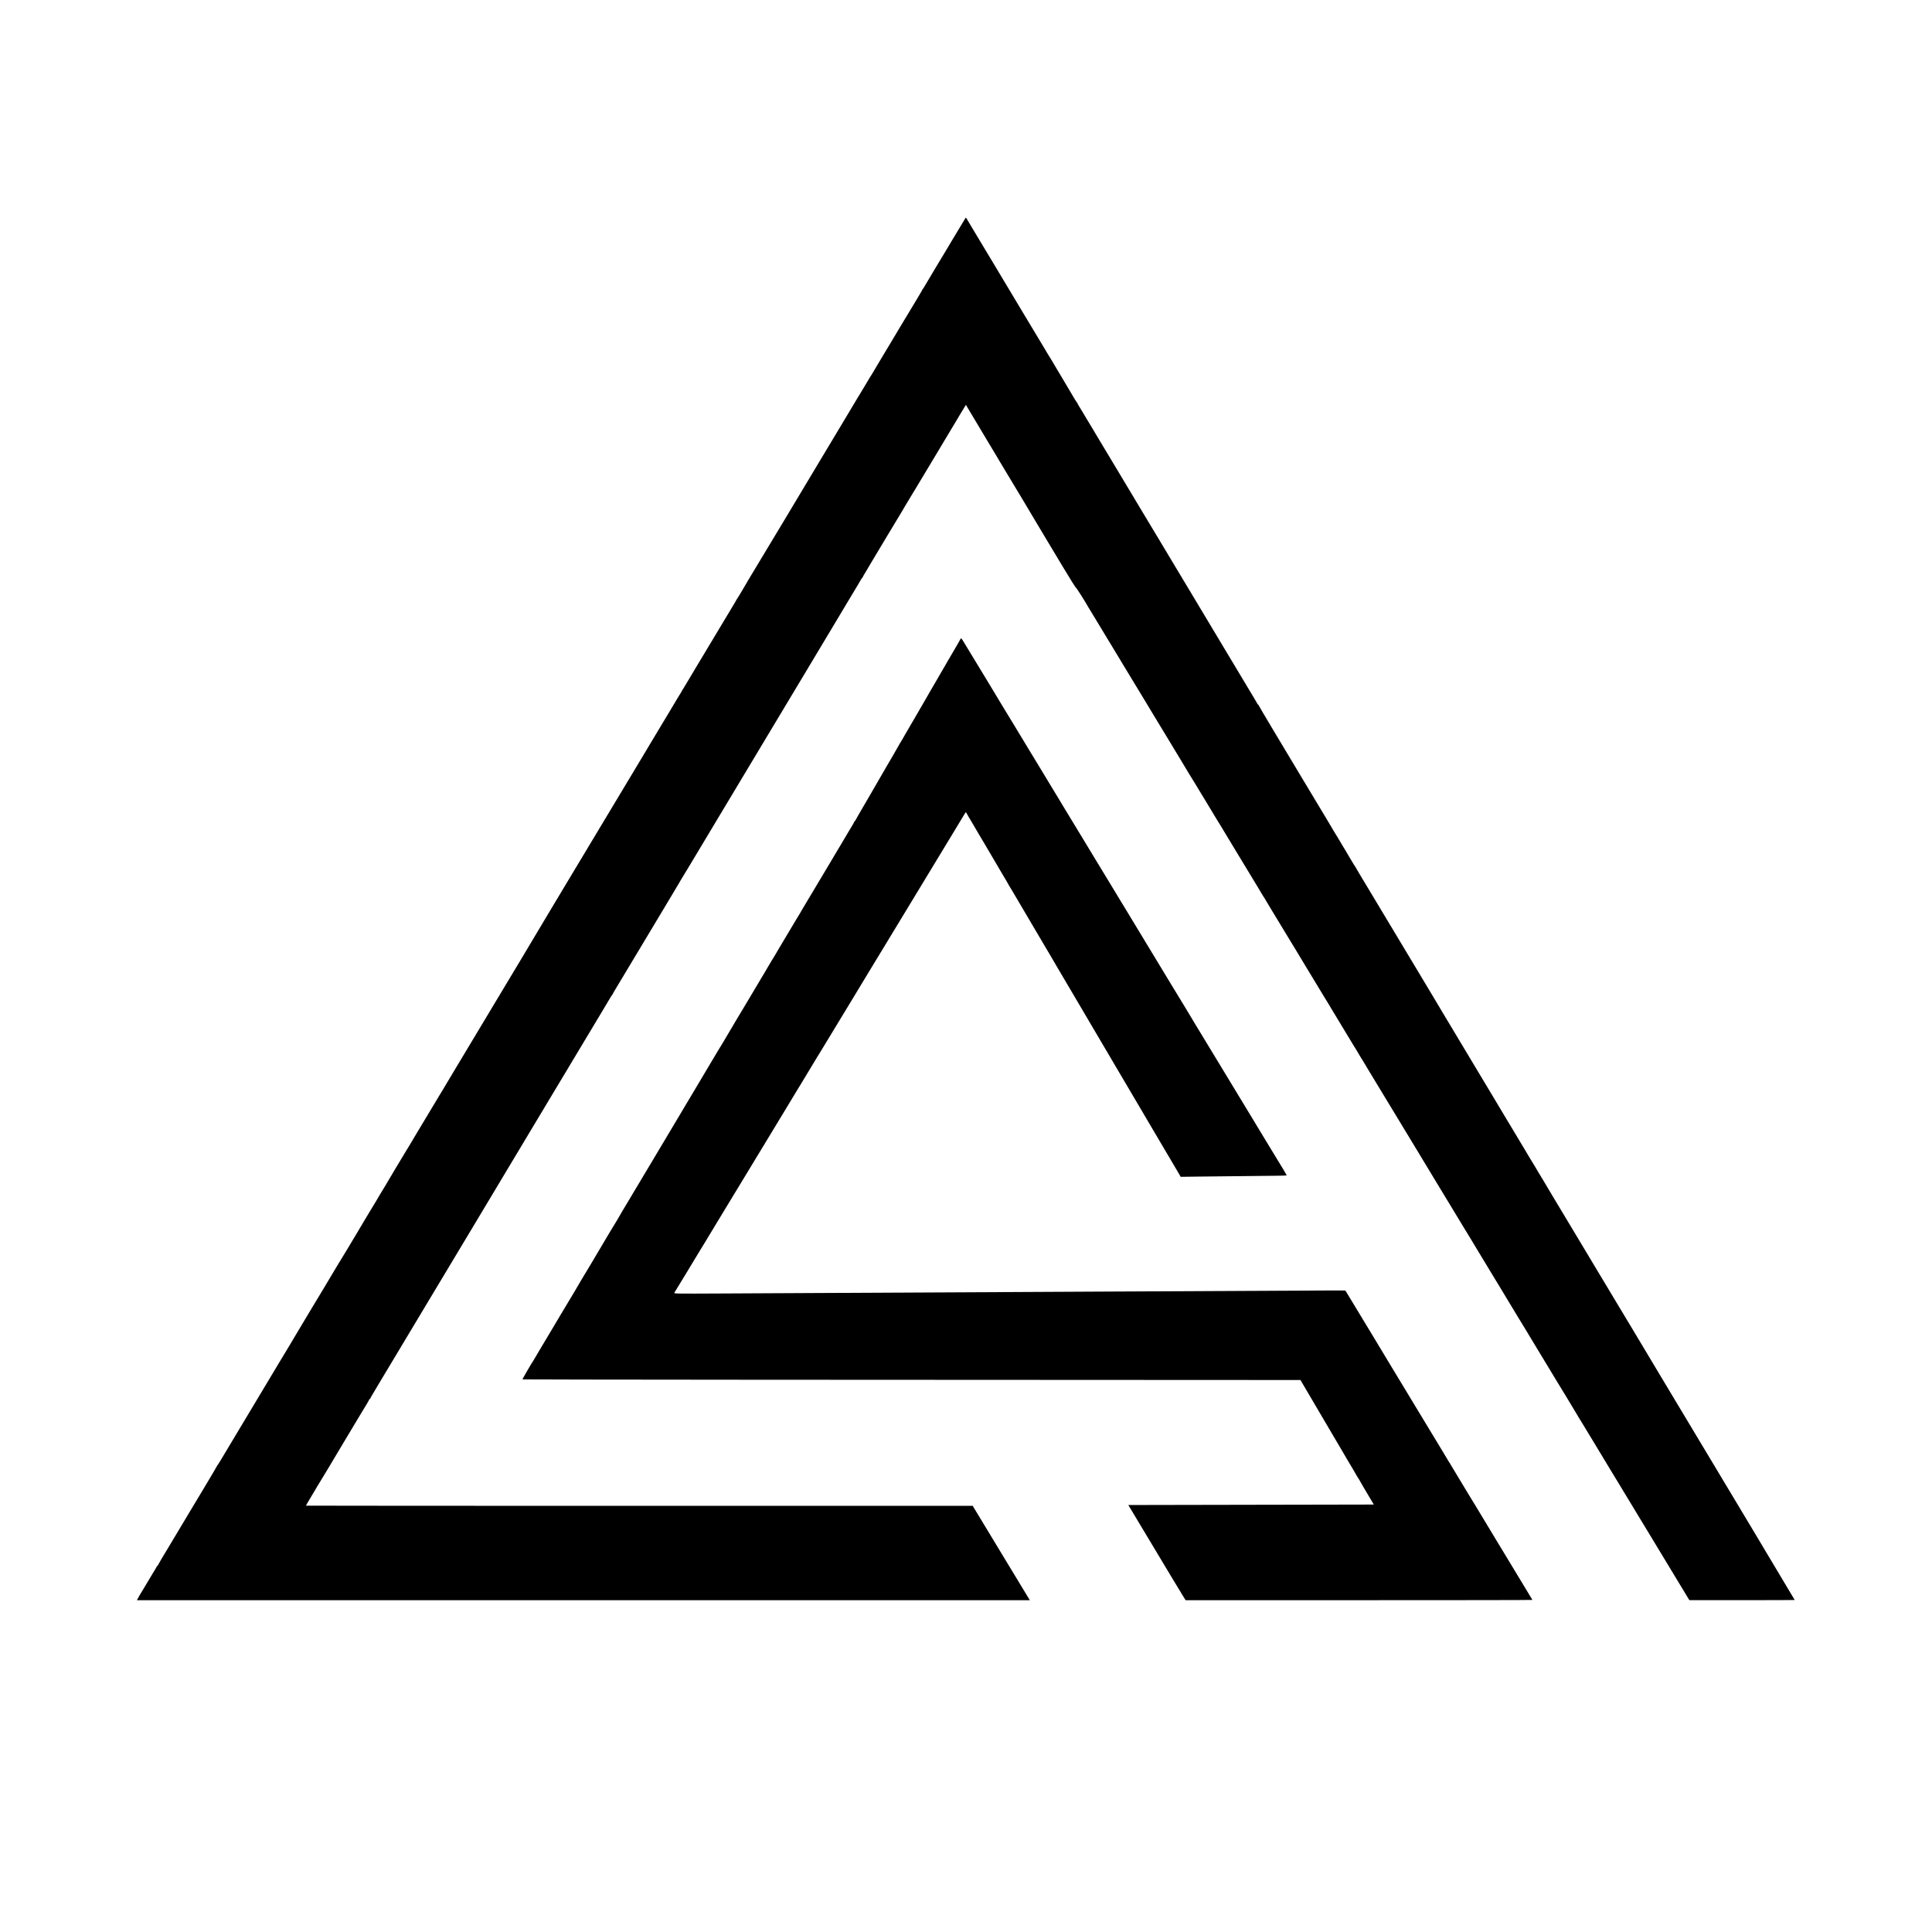
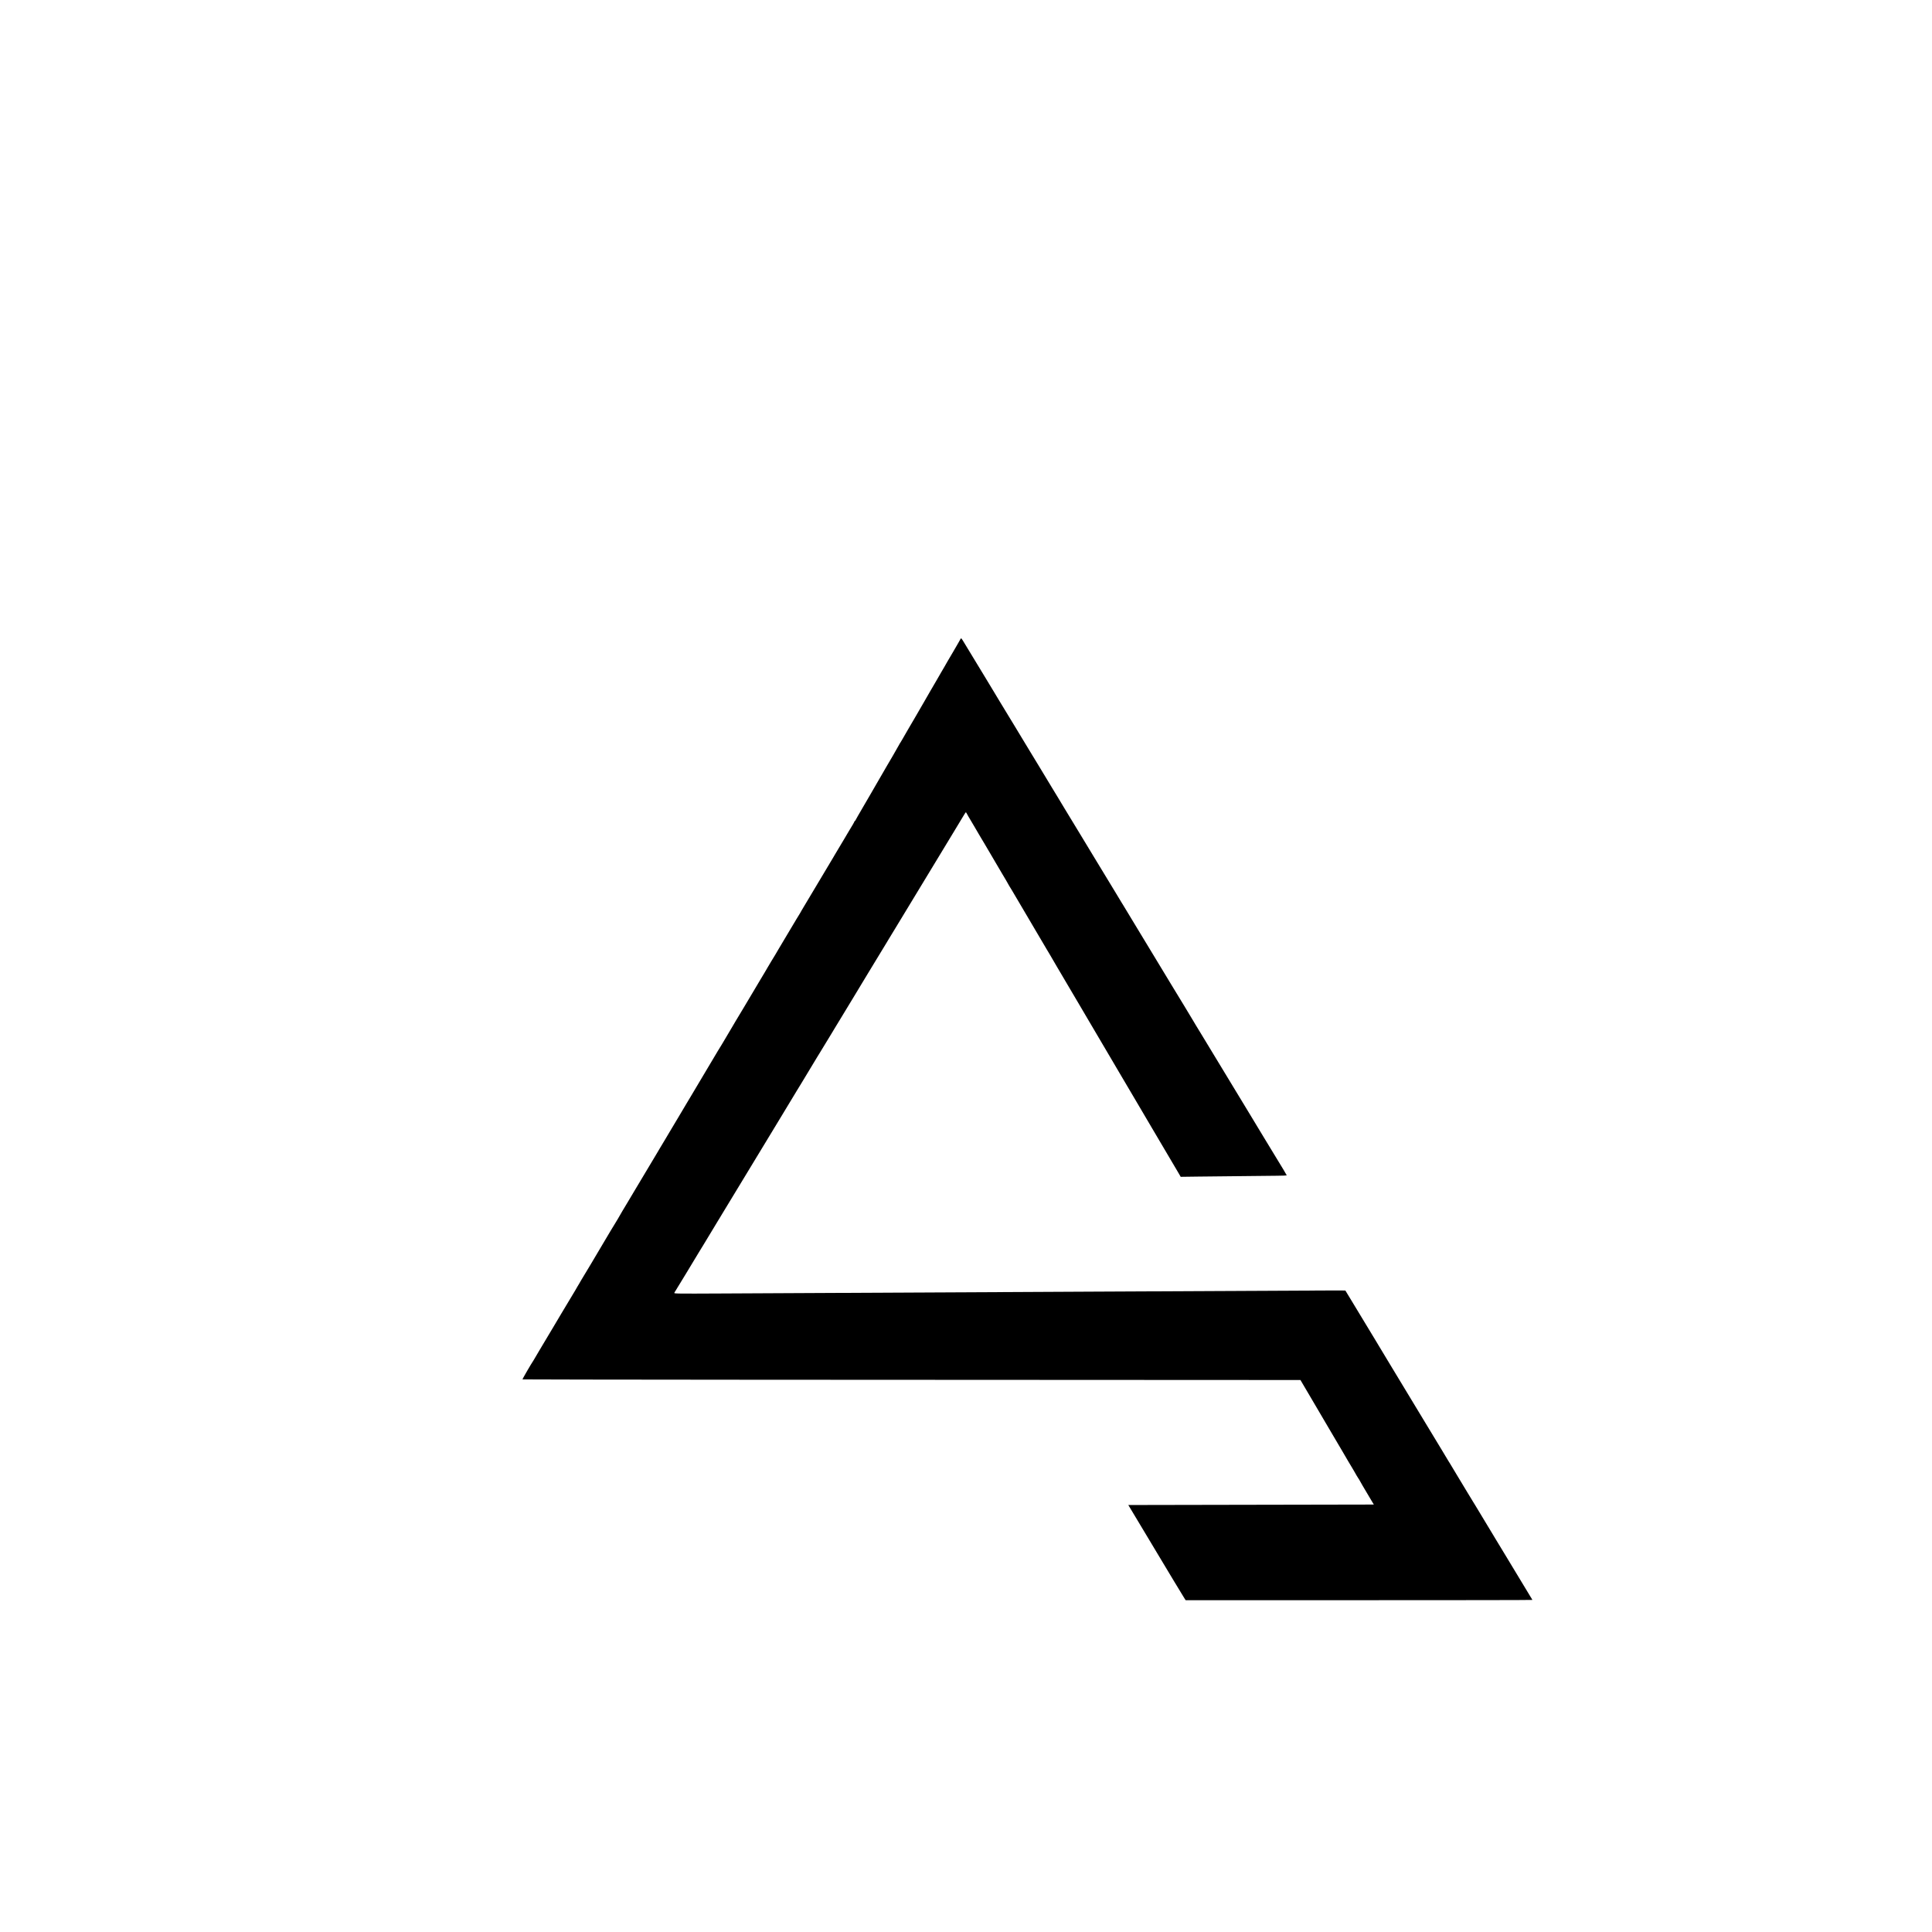
<svg xmlns="http://www.w3.org/2000/svg" version="1.0" width="4165pt" height="4165pt" viewBox="0 0 4165 4165" preserveAspectRatio="xMidYMid meet">
  <g transform="translate(0,4165) scale(0.1,-0.1)" fill="#000000" stroke="none">
-     <path d="M20807 36938 c-20 -30 -184 -304 -207 -343 -9 -16 -50 -84 -90 -150 -39 -66 -80 -133 -89 -150 -10 -16 -118 -196 -241 -400 -122 -203 -234 -390 -247 -415 -14 -25 -32 -52 -39 -61 -8 -8 -14 -19 -14 -22 0 -4 -15 -30 -33 -59 -19 -29 -37 -60 -40 -68 -4 -8 -17 -31 -30 -51 -21 -33 -340 -564 -362 -601 -5 -10 -32 -55 -60 -100 -27 -46 -54 -92 -61 -103 -6 -11 -34 -58 -63 -105 -28 -47 -55 -92 -60 -100 -5 -8 -85 -141 -177 -295 -93 -154 -177 -296 -187 -315 -11 -19 -25 -42 -31 -50 -7 -8 -59 -94 -115 -190 -57 -96 -111 -186 -120 -200 -10 -14 -29 -45 -43 -70 -14 -25 -186 -313 -383 -640 -197 -327 -365 -608 -375 -625 -64 -111 -1601 -2672 -1610 -2682 -5 -7 -10 -15 -10 -17 0 -3 -19 -36 -42 -73 -23 -38 -46 -77 -52 -88 -27 -48 -131 -220 -136 -225 -4 -3 -9 -12 -13 -20 -4 -8 -17 -32 -29 -52 -40 -66 -432 -719 -458 -763 -38 -63 -158 -263 -192 -320 -17 -27 -39 -63 -48 -80 -44 -76 -145 -243 -165 -275 -33 -53 -174 -289 -203 -340 -14 -25 -38 -64 -53 -87 -16 -23 -29 -44 -29 -48 0 -3 -12 -24 -27 -48 -14 -23 -36 -58 -48 -77 -18 -29 -194 -323 -256 -428 -9 -15 -132 -220 -274 -456 -141 -236 -265 -442 -274 -458 -31 -53 -1656 -2762 -1844 -3072 -103 -171 -191 -318 -195 -326 -8 -18 -1045 -1750 -1077 -1800 -13 -19 -222 -368 -465 -775 -243 -407 -453 -756 -465 -775 -22 -35 -238 -397 -259 -434 -6 -11 -15 -25 -19 -30 -8 -11 -471 -782 -532 -886 -60 -103 -217 -365 -240 -400 -23 -35 -370 -616 -391 -655 -6 -11 -26 -45 -45 -75 -54 -87 -173 -286 -194 -325 -7 -11 -27 -45 -46 -75 -41 -67 -44 -71 -111 -184 -29 -49 -62 -104 -73 -122 -77 -127 -151 -251 -157 -264 -11 -21 -385 -643 -395 -656 -4 -5 -13 -19 -19 -30 -22 -39 -297 -500 -313 -524 -17 -25 -627 -1043 -646 -1077 -5 -10 -33 -56 -61 -103 -29 -47 -60 -100 -70 -117 -29 -49 -163 -273 -189 -313 -24 -37 -274 -456 -313 -523 -13 -22 -64 -107 -113 -188 -49 -82 -97 -162 -107 -179 -9 -16 -154 -258 -322 -537 -167 -280 -340 -569 -385 -643 -44 -74 -83 -136 -87 -138 -5 -2 -8 -7 -8 -12 0 -5 -133 -230 -296 -502 -163 -271 -304 -506 -314 -523 -15 -26 -415 -695 -440 -735 -88 -143 -226 -377 -228 -387 -2 -7 -8 -13 -13 -13 -5 0 -9 -4 -9 -9 0 -5 -18 -38 -40 -72 -22 -35 -43 -71 -48 -79 -7 -14 -209 -352 -244 -408 -25 -39 -40 -65 -70 -120 l-27 -49 9625 0 9624 0 -17 29 c-34 55 -238 393 -248 410 -5 10 -46 77 -91 150 -45 73 -146 241 -226 373 -80 132 -250 413 -378 625 -128 212 -241 399 -252 416 l-18 31 -7185 0 c-3952 0 -7187 2 -7189 4 -2 2 42 78 97 169 55 91 111 185 125 210 13 25 30 52 36 60 10 12 418 692 497 828 43 73 444 741 463 772 59 91 146 241 146 250 0 6 5 10 10 10 6 0 10 4 10 9 0 4 46 84 102 177 55 93 111 185 122 205 12 20 217 362 456 760 239 398 440 733 446 744 6 11 125 209 264 440 139 231 260 434 270 450 9 17 131 219 270 450 139 231 260 434 270 450 9 17 329 550 710 1185 381 635 700 1167 709 1183 15 26 1013 1689 1369 2282 96 160 183 306 194 325 11 19 26 42 34 51 8 8 14 19 14 22 0 4 32 60 71 124 39 65 79 132 89 148 10 17 124 208 255 425 130 217 245 409 255 425 9 17 64 107 120 200 57 94 108 179 114 190 6 11 94 158 196 327 102 170 190 316 195 326 9 15 27 46 80 134 5 9 26 43 45 75 19 32 38 65 42 73 5 8 18 31 31 51 12 20 78 129 147 243 122 202 142 235 178 296 9 16 184 307 387 646 204 339 379 631 390 650 73 123 415 693 467 779 56 94 1024 1707 1038 1730 9 17 201 336 425 709 224 374 415 692 424 708 9 15 86 144 171 286 187 311 167 276 214 359 22 37 43 70 48 71 4 2 8 8 8 13 0 5 23 45 50 89 28 44 50 81 50 83 0 2 45 77 99 168 55 90 201 335 326 544 125 209 237 396 250 415 29 46 139 231 148 250 4 8 27 47 52 85 24 39 67 111 96 160 29 50 60 101 70 115 9 14 60 99 114 190 54 91 108 181 120 200 13 19 99 162 191 318 210 352 188 314 324 541 63 105 120 199 125 208 22 40 149 251 178 296 l30 48 121 -203 c67 -112 128 -214 137 -228 17 -26 93 -155 119 -200 9 -15 58 -98 110 -184 52 -86 100 -164 105 -174 6 -9 37 -62 70 -117 33 -55 62 -104 65 -110 9 -18 262 -439 285 -475 12 -19 98 -161 190 -315 91 -154 171 -287 176 -295 5 -8 45 -76 89 -150 102 -171 80 -135 212 -355 63 -104 242 -403 397 -662 156 -260 289 -473 296 -473 10 0 204 -305 265 -417 8 -16 17 -30 20 -33 3 -3 12 -17 20 -32 15 -27 184 -307 392 -648 55 -91 109 -178 118 -195 10 -16 102 -169 205 -340 103 -170 195 -322 204 -337 9 -14 36 -59 61 -100 24 -40 51 -85 60 -99 12 -20 138 -229 181 -299 5 -8 50 -82 99 -165 50 -82 95 -157 100 -165 200 -328 248 -406 260 -429 9 -14 42 -70 75 -124 33 -54 69 -114 80 -133 11 -19 81 -134 155 -256 74 -121 137 -226 139 -232 2 -6 7 -13 10 -16 3 -3 56 -88 117 -190 61 -102 162 -268 224 -370 62 -102 120 -198 130 -215 32 -56 211 -349 219 -359 5 -6 20 -31 33 -56 14 -25 85 -142 157 -260 72 -118 140 -231 151 -250 11 -19 30 -51 43 -71 103 -169 416 -686 432 -713 11 -18 35 -60 54 -92 19 -33 40 -66 46 -74 7 -8 24 -35 37 -60 14 -25 84 -142 156 -260 116 -190 222 -365 385 -635 26 -44 66 -109 88 -144 21 -34 39 -64 39 -65 0 -2 71 -120 158 -262 152 -250 411 -678 435 -719 7 -11 19 -31 28 -45 9 -14 26 -41 37 -60 10 -19 70 -118 132 -220 62 -102 120 -198 130 -215 9 -16 82 -136 160 -265 79 -129 148 -244 154 -255 6 -11 28 -46 49 -78 20 -31 37 -59 37 -62 0 -3 83 -141 130 -215 11 -18 96 -158 126 -210 12 -19 156 -258 321 -530 165 -272 341 -562 391 -645 50 -82 126 -208 169 -279 43 -70 87 -143 98 -162 11 -18 56 -93 100 -165 44 -73 89 -148 101 -168 12 -20 98 -162 191 -316 94 -154 189 -311 212 -350 23 -38 105 -173 182 -300 77 -126 187 -309 245 -405 134 -222 123 -204 164 -269 19 -31 41 -68 50 -83 8 -14 85 -141 170 -282 138 -228 188 -310 273 -451 13 -22 95 -157 182 -300 87 -143 165 -273 175 -290 29 -49 324 -537 354 -583 15 -24 35 -58 45 -75 10 -18 96 -160 191 -317 95 -157 191 -314 212 -350 21 -36 97 -162 169 -280 73 -118 139 -228 149 -245 9 -16 56 -93 104 -170 47 -77 89 -147 93 -155 4 -8 32 -55 63 -105 31 -49 59 -97 63 -105 4 -8 15 -27 25 -42 16 -26 123 -200 167 -274 11 -18 83 -137 160 -264 77 -126 149 -246 160 -265 11 -18 60 -101 110 -182 49 -81 96 -160 105 -174 8 -15 55 -91 103 -170 49 -79 94 -153 100 -164 7 -10 23 -37 36 -60 77 -127 326 -540 436 -720 70 -115 212 -349 315 -520 294 -488 644 -1065 678 -1121 l32 -51 1135 0 c624 0 1135 2 1135 4 0 5 -1894 3169 -1935 3233 -24 37 -1052 1751 -1071 1785 -10 18 -140 236 -164 275 -15 26 -134 224 -145 242 -5 10 -80 133 -165 275 -85 141 -159 265 -165 275 -5 10 -55 92 -110 183 -55 91 -105 173 -110 183 -6 9 -60 99 -120 200 -61 100 -118 196 -127 212 -36 61 -55 92 -138 229 -47 78 -89 149 -95 159 -5 9 -66 111 -135 225 -69 115 -133 221 -142 237 -21 35 -599 998 -613 1021 -5 9 -20 34 -32 55 -13 22 -34 57 -48 79 -14 22 -28 47 -32 55 -4 8 -40 68 -80 134 -41 65 -90 148 -111 183 -46 80 -45 79 -112 188 -30 50 -59 98 -65 107 -5 9 -26 43 -45 75 -19 32 -39 67 -46 78 -6 11 -84 142 -174 290 -89 149 -170 284 -180 300 -9 17 -36 62 -60 100 -24 39 -48 79 -54 90 -6 11 -128 215 -271 453 -143 238 -267 445 -276 460 -9 15 -152 254 -319 532 -166 278 -310 517 -319 532 -9 15 -65 110 -126 210 -60 100 -113 189 -117 197 -4 9 -174 293 -378 631 -291 484 -1192 1984 -1307 2177 -13 21 -40 67 -60 103 -20 36 -40 67 -43 70 -4 3 -18 26 -32 51 -15 25 -49 83 -77 128 -28 46 -51 85 -51 87 0 2 -12 23 -27 47 -15 23 -36 58 -48 78 -11 19 -62 105 -113 190 -52 85 -98 161 -103 169 -45 76 -141 238 -148 250 -12 20 -470 781 -481 800 -43 71 -112 188 -120 200 -35 60 -268 449 -544 908 -179 299 -326 548 -326 553 0 5 -4 9 -8 9 -5 0 -16 15 -25 33 -21 41 43 -67 -661 1107 -335 558 -616 1027 -625 1043 -26 45 -712 1190 -730 1217 -30 48 -111 183 -111 186 0 1 -23 40 -52 86 -28 46 -86 142 -128 213 -42 72 -136 227 -208 346 -72 119 -141 234 -154 257 -13 22 -189 317 -393 656 -203 338 -381 635 -395 658 -14 24 -53 90 -88 148 -35 58 -68 114 -75 125 -6 11 -22 37 -35 57 -13 20 -34 54 -45 75 -25 44 -113 191 -139 231 -10 15 -22 37 -28 50 -5 13 -21 38 -35 56 -14 18 -25 35 -25 38 0 3 -97 167 -215 363 -118 197 -215 360 -215 361 0 2 -19 34 -42 72 -57 90 -58 93 -120 196 -29 49 -62 104 -73 123 -11 18 -227 378 -480 799 -253 422 -468 780 -478 798 -10 17 -28 47 -40 67 -37 61 -341 567 -358 596 -9 16 -76 127 -149 248 -73 121 -141 236 -152 255 -11 19 -22 37 -23 38 -2 2 -10 -7 -18 -20z" />
    <path d="M20697 27858 c-10 -18 -27 -49 -38 -68 -12 -19 -64 -109 -116 -200 -53 -91 -106 -182 -119 -202 -13 -21 -24 -39 -24 -42 0 -2 -17 -33 -38 -67 -22 -35 -50 -84 -64 -109 -14 -25 -57 -99 -95 -165 -39 -66 -84 -145 -102 -175 -17 -30 -36 -62 -41 -70 -5 -8 -37 -64 -72 -125 -34 -60 -67 -118 -73 -127 -9 -15 -64 -110 -106 -183 -9 -16 -47 -82 -84 -145 -37 -63 -76 -128 -85 -145 -10 -16 -41 -70 -70 -120 -67 -114 -87 -149 -118 -205 -14 -25 -33 -57 -43 -72 -11 -14 -19 -28 -19 -31 0 -3 -61 -110 -136 -239 -76 -128 -145 -246 -154 -263 -27 -48 -120 -209 -130 -225 -5 -8 -31 -53 -58 -100 -27 -47 -99 -170 -159 -275 -61 -104 -120 -206 -131 -225 -24 -43 -80 -140 -129 -222 -20 -35 -41 -73 -47 -85 -6 -13 -14 -23 -18 -23 -5 0 -8 -4 -8 -9 0 -9 -51 -97 -121 -210 -21 -34 -39 -64 -39 -66 0 -2 -29 -51 -65 -110 -36 -58 -65 -107 -65 -109 0 -2 -25 -43 -55 -92 -30 -49 -66 -109 -80 -134 -14 -25 -29 -52 -35 -60 -16 -26 -138 -230 -400 -670 -138 -234 -263 -442 -276 -462 -13 -21 -24 -40 -24 -43 0 -3 -9 -18 -19 -33 -10 -15 -102 -166 -203 -337 -101 -170 -213 -359 -249 -418 -35 -60 -72 -121 -81 -138 -10 -16 -45 -75 -80 -131 -34 -57 -67 -112 -73 -123 -6 -11 -40 -69 -75 -128 -36 -59 -73 -122 -84 -140 -10 -18 -64 -108 -120 -202 -56 -93 -169 -282 -250 -420 -82 -137 -156 -262 -166 -276 -10 -14 -30 -48 -44 -75 -15 -27 -72 -123 -126 -213 -55 -91 -100 -167 -100 -169 0 -2 -15 -27 -33 -55 -18 -29 -56 -90 -84 -137 -297 -501 -536 -902 -583 -980 -32 -52 -67 -111 -78 -130 -11 -19 -102 -172 -202 -340 -101 -168 -188 -314 -194 -325 -7 -11 -34 -57 -61 -103 -28 -45 -55 -90 -60 -100 -6 -9 -37 -62 -70 -117 -33 -55 -65 -109 -71 -120 -11 -20 -266 -447 -493 -825 -67 -113 -126 -212 -131 -220 -5 -8 -54 -90 -110 -183 -55 -92 -100 -170 -100 -173 0 -2 -9 -17 -19 -32 -16 -22 -242 -400 -315 -525 -79 -136 -432 -728 -447 -749 -10 -15 -19 -30 -19 -32 0 -3 -15 -29 -33 -58 -19 -29 -37 -60 -41 -68 -3 -8 -21 -39 -39 -68 -34 -55 -247 -412 -307 -512 -19 -33 -62 -105 -95 -160 -33 -56 -65 -109 -70 -118 -60 -101 -211 -354 -302 -506 -62 -103 -113 -190 -113 -192 0 -3 -9 -17 -19 -32 -46 -66 -242 -404 -237 -409 5 -5 7807 -11 16026 -13 l745 0 280 -476 c154 -262 287 -488 295 -502 26 -45 128 -219 228 -387 52 -88 104 -176 115 -195 11 -19 27 -47 36 -62 9 -15 40 -69 70 -120 30 -51 85 -144 123 -206 37 -63 68 -116 68 -119 0 -2 14 -24 30 -48 17 -24 30 -46 30 -48 0 -5 89 -157 250 -427 l57 -95 -2647 -5 -2646 -5 222 -370 c221 -367 401 -667 439 -732 135 -227 543 -904 558 -924 l18 -26 3739 0 c2057 0 3738 2 3736 6 -4 7 -391 647 -611 1011 -78 129 -161 267 -185 305 -24 39 -51 84 -60 100 -10 17 -95 158 -190 315 -95 157 -181 300 -192 318 -10 18 -27 45 -37 60 -10 15 -67 108 -126 207 -59 99 -165 273 -234 388 -69 114 -133 220 -141 235 -8 15 -17 29 -20 32 -3 3 -12 17 -20 32 -8 15 -72 121 -141 235 -69 115 -229 379 -356 588 -126 209 -295 488 -375 620 -80 132 -250 413 -378 625 -128 212 -241 399 -250 415 -10 17 -37 62 -60 100 -54 87 -442 729 -563 930 -50 83 -91 152 -93 153 -1 2 -139 3 -306 2 -592 -3 -3668 -18 -5108 -25 -520 -3 -1404 -7 -1965 -10 -1507 -8 -2934 -15 -4055 -20 -547 -3 -1455 -7 -2017 -10 -970 -5 -1022 -4 -1016 13 3 9 11 24 18 32 6 8 112 182 235 385 263 437 355 587 385 635 12 19 78 127 145 240 68 113 137 228 154 255 17 28 36 59 43 70 7 11 26 43 42 70 47 77 135 223 179 295 21 36 65 108 97 160 32 52 155 255 273 450 119 195 297 489 396 653 100 163 186 305 191 315 6 9 42 69 80 132 38 63 74 123 80 132 59 98 315 522 325 538 6 8 51 83 101 165 224 369 323 532 341 565 11 19 24 40 28 45 8 10 254 414 274 450 6 11 32 54 57 95 25 41 98 161 161 265 63 105 186 307 273 450 87 143 166 274 175 290 10 17 68 113 130 215 268 439 394 647 407 670 8 14 22 37 31 52 9 15 74 121 143 235 69 115 204 336 299 493 95 157 270 445 388 640 320 528 528 872 603 995 37 61 103 170 146 242 43 73 81 133 84 133 3 0 11 -10 17 -22 6 -13 24 -44 39 -70 15 -26 69 -115 118 -199 50 -83 101 -170 113 -193 13 -23 38 -63 54 -91 17 -27 39 -63 48 -80 23 -41 205 -349 301 -512 43 -72 87 -146 97 -165 11 -18 47 -80 81 -136 33 -57 61 -106 61 -108 0 -3 9 -17 19 -32 10 -15 64 -103 118 -197 55 -93 153 -260 218 -370 65 -110 185 -315 268 -455 82 -140 170 -288 194 -329 25 -41 54 -89 64 -107 43 -76 60 -106 154 -264 54 -91 105 -178 115 -195 10 -16 84 -142 165 -280 82 -137 162 -275 180 -305 17 -30 107 -183 200 -340 338 -573 400 -678 480 -815 45 -77 136 -230 200 -340 65 -110 146 -247 180 -305 34 -58 160 -271 280 -475 120 -203 234 -397 253 -430 50 -84 476 -807 553 -937 l63 -108 376 5 c569 7 1470 16 1702 18 115 1 208 5 208 8 0 3 -30 55 -66 115 -37 60 -124 204 -194 319 -70 116 -178 293 -240 395 -62 102 -120 199 -130 215 -9 17 -82 136 -160 265 -79 129 -245 404 -370 610 -298 492 -581 960 -691 1140 -49 80 -98 161 -110 180 -11 19 -30 51 -42 71 -12 20 -39 65 -60 100 -21 35 -88 147 -150 249 -62 102 -185 304 -274 450 -88 146 -243 402 -345 570 -102 168 -296 490 -433 715 -136 226 -255 421 -263 435 -9 14 -22 34 -28 45 -6 11 -74 124 -151 250 -77 127 -269 444 -428 705 -158 261 -307 507 -330 545 -49 80 -311 512 -325 535 -5 8 -33 55 -62 103 -29 48 -60 100 -69 115 -9 15 -74 122 -144 237 -70 116 -135 224 -145 240 -9 17 -73 122 -142 235 -69 113 -138 227 -154 253 -43 72 -49 82 -204 337 -79 129 -148 244 -154 255 -6 11 -63 104 -126 207 -63 104 -119 196 -125 206 -5 9 -28 46 -50 82 -22 36 -47 77 -55 91 -8 15 -51 86 -95 158 -44 73 -87 144 -96 159 -9 15 -56 92 -104 172 -199 327 -430 709 -463 763 -19 31 -37 57 -41 57 -4 0 -15 -15 -24 -32z" />
  </g>
</svg>